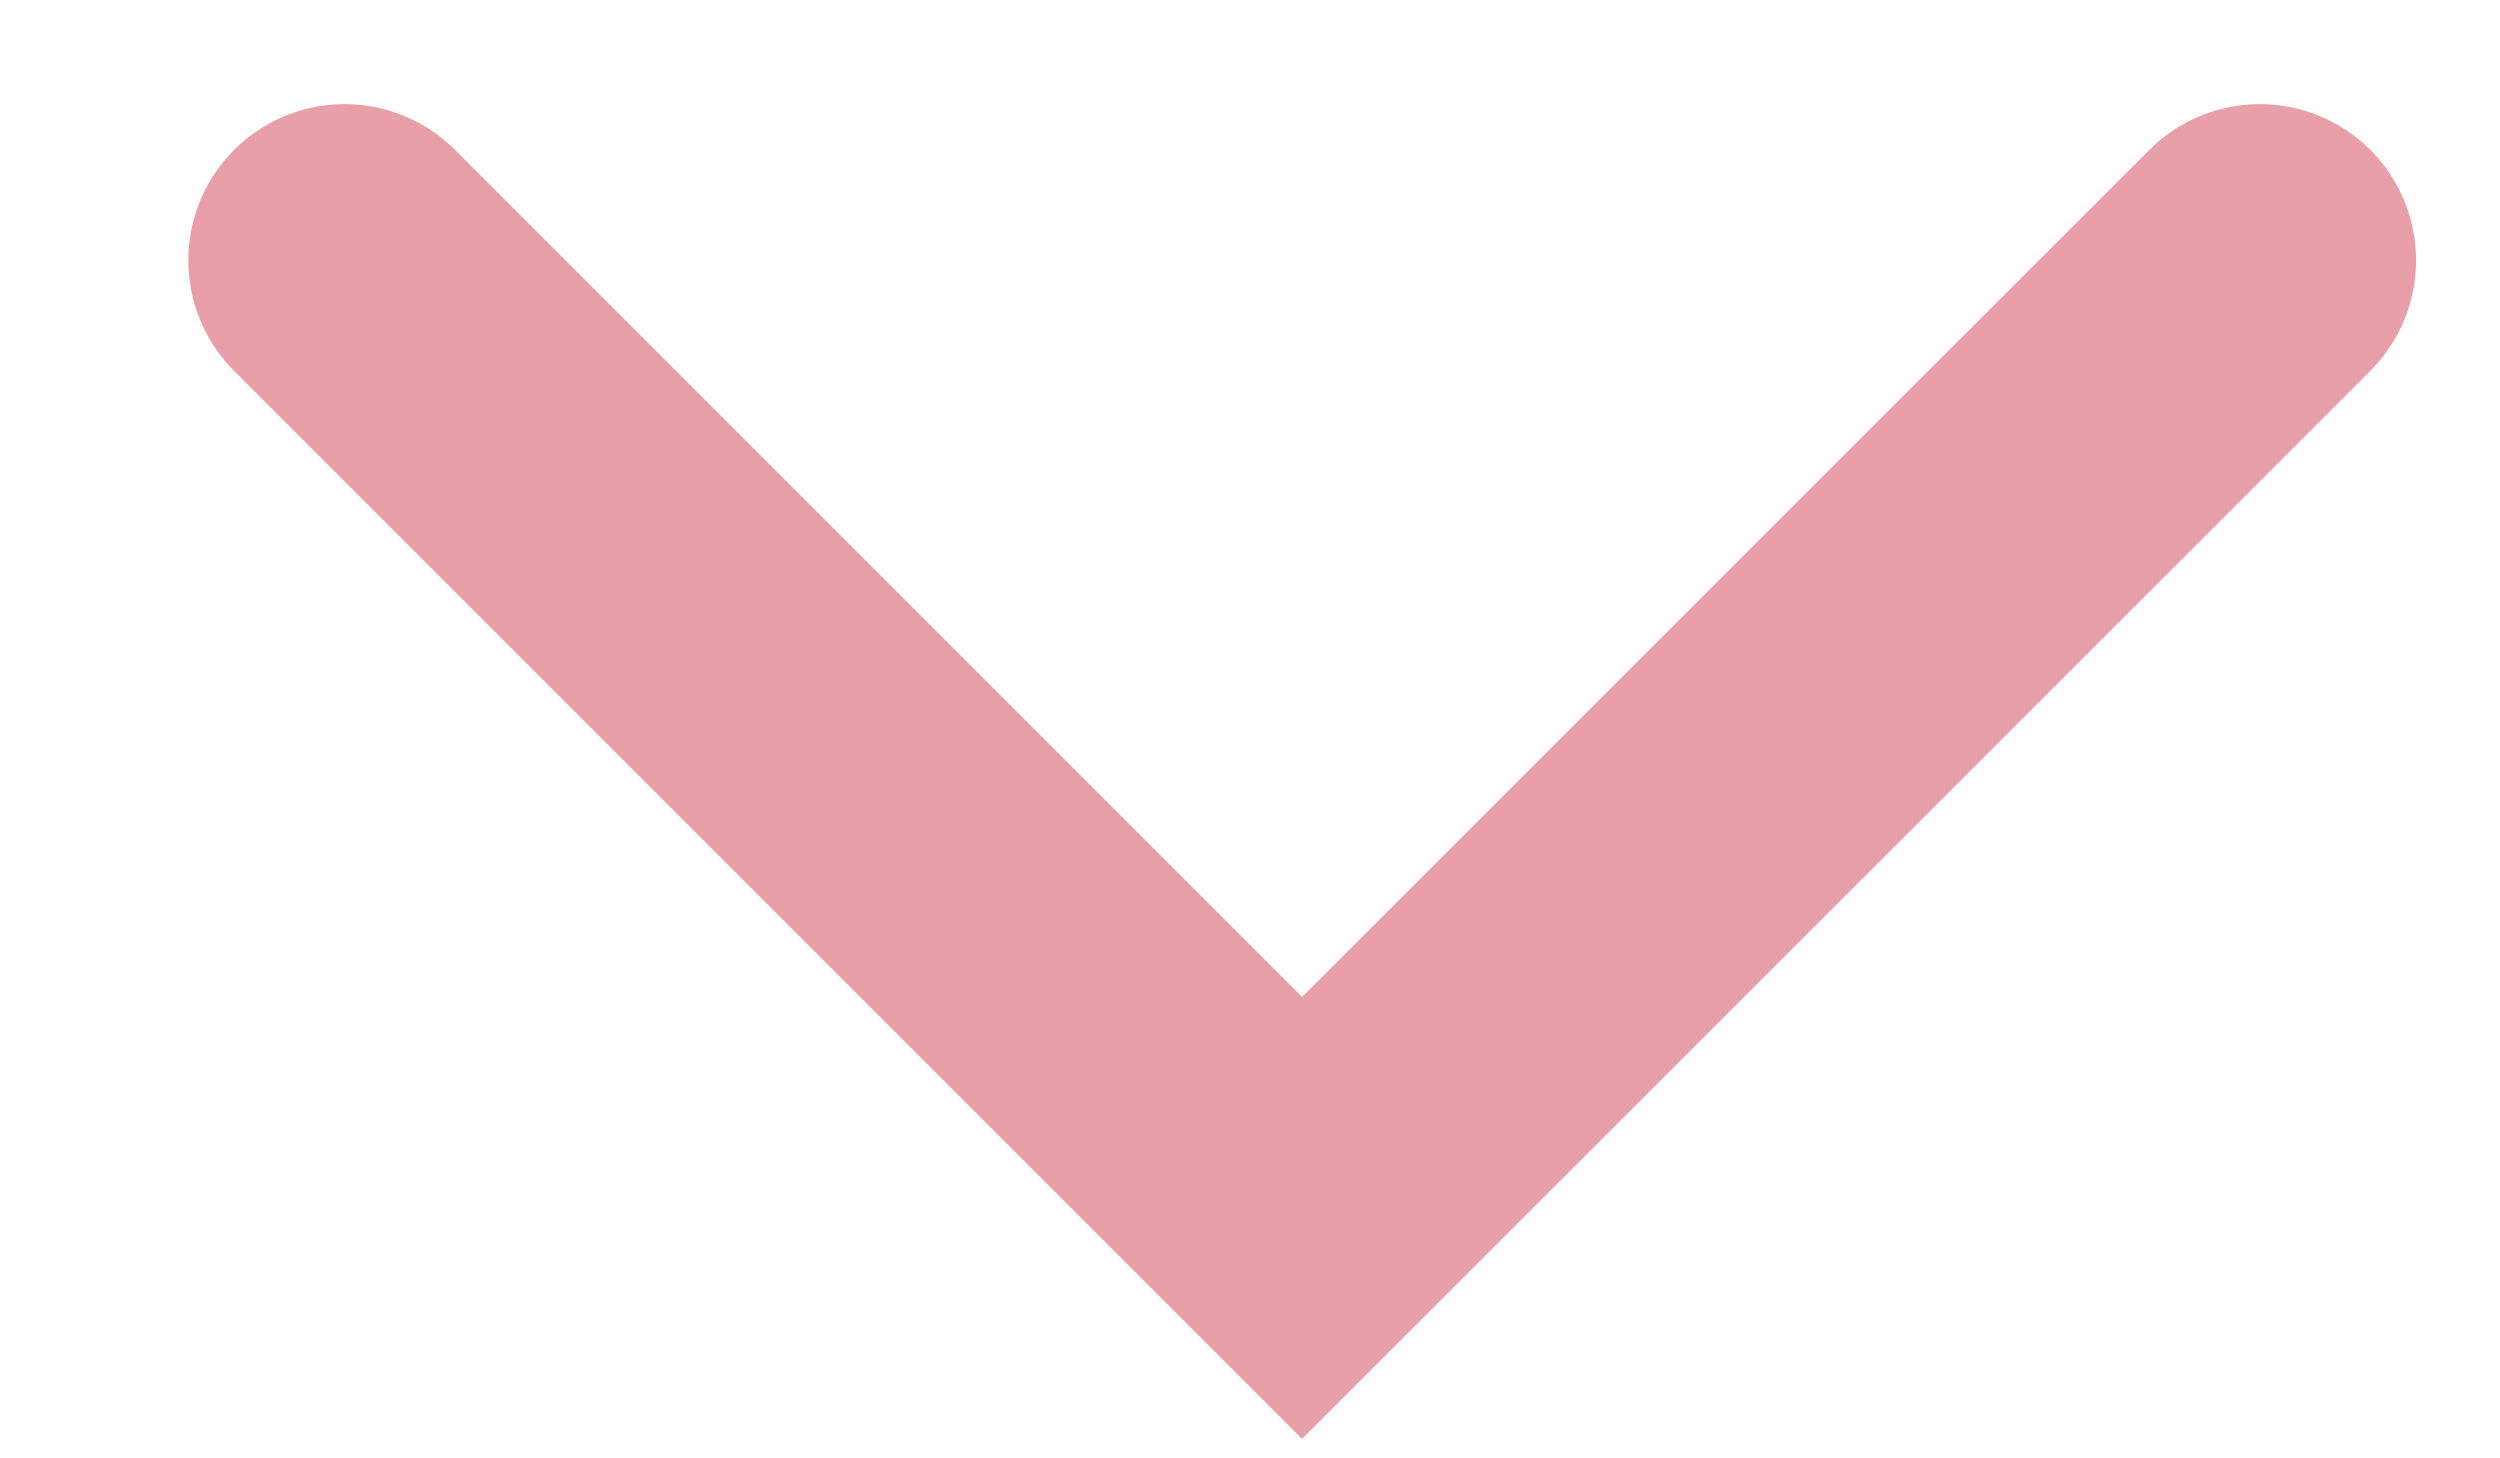
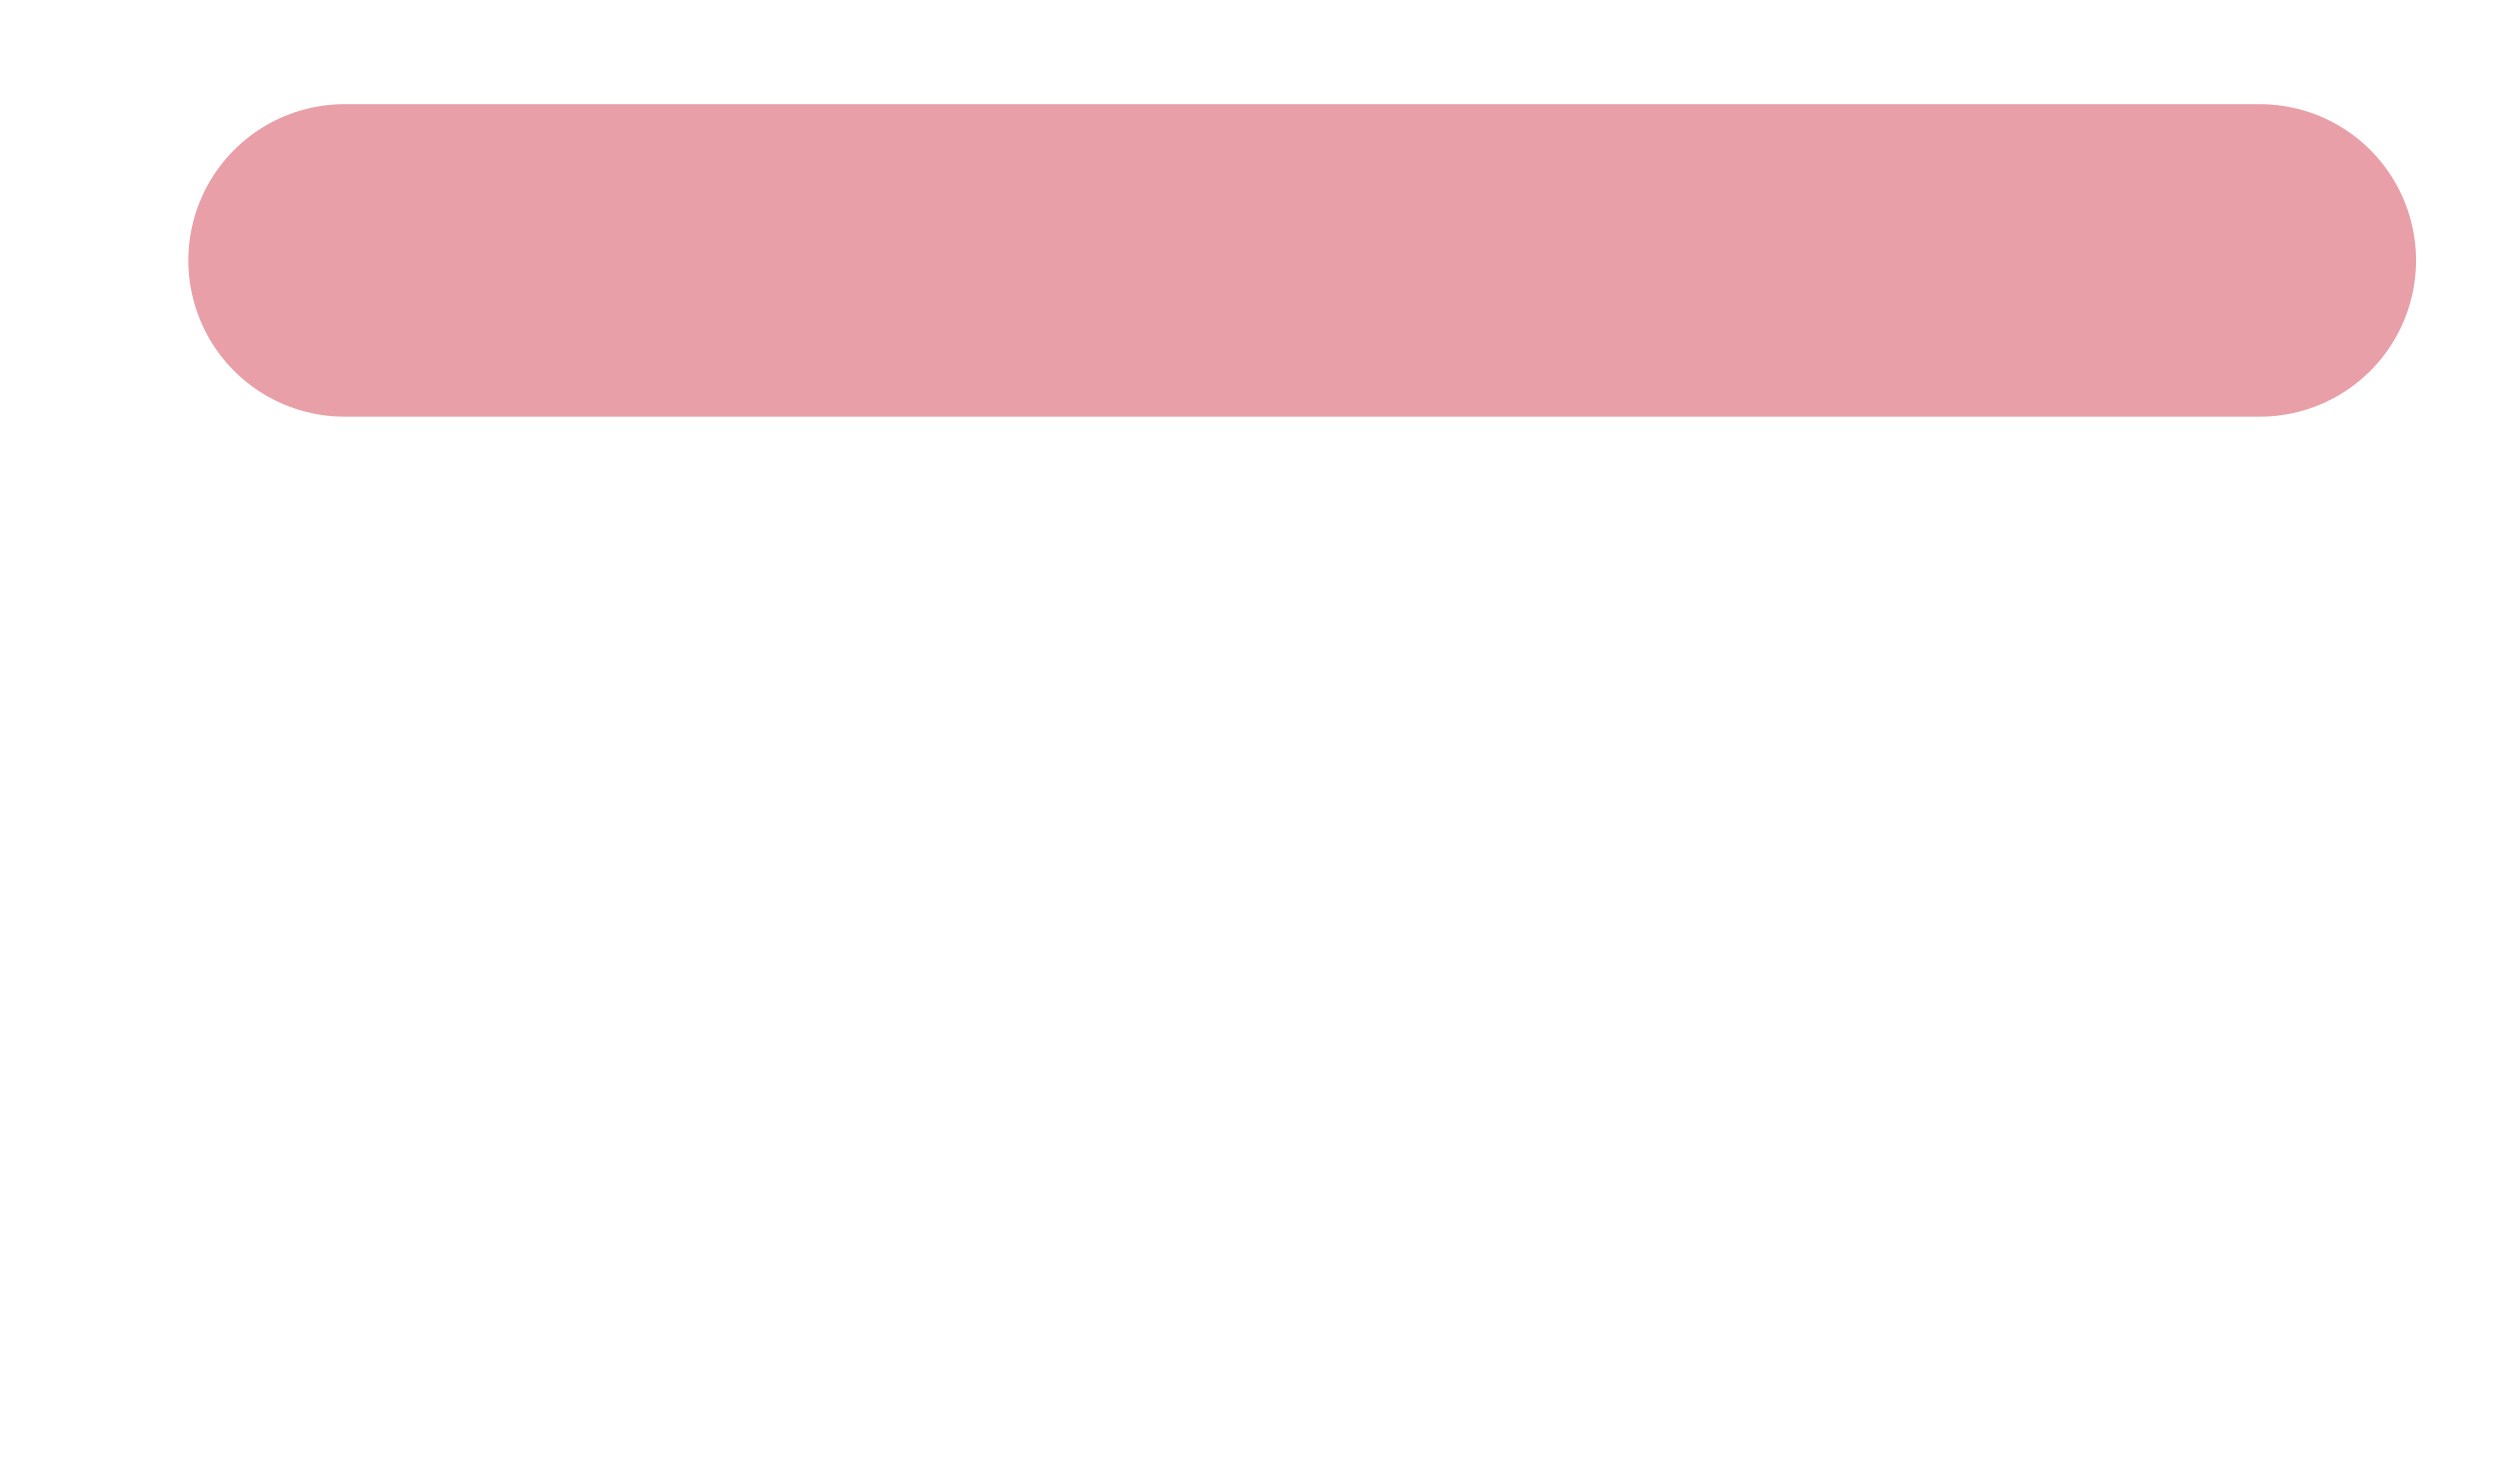
<svg xmlns="http://www.w3.org/2000/svg" width="12" height="7" viewBox="0 0 12 7" fill="none">
-   <path d="M10.847 1.25L6.25 5.846L1.654 1.25" stroke="#E99FA7" stroke-width="1.5" stroke-linecap="round" />
+   <path d="M10.847 1.25L1.654 1.25" stroke="#E99FA7" stroke-width="1.5" stroke-linecap="round" />
</svg>